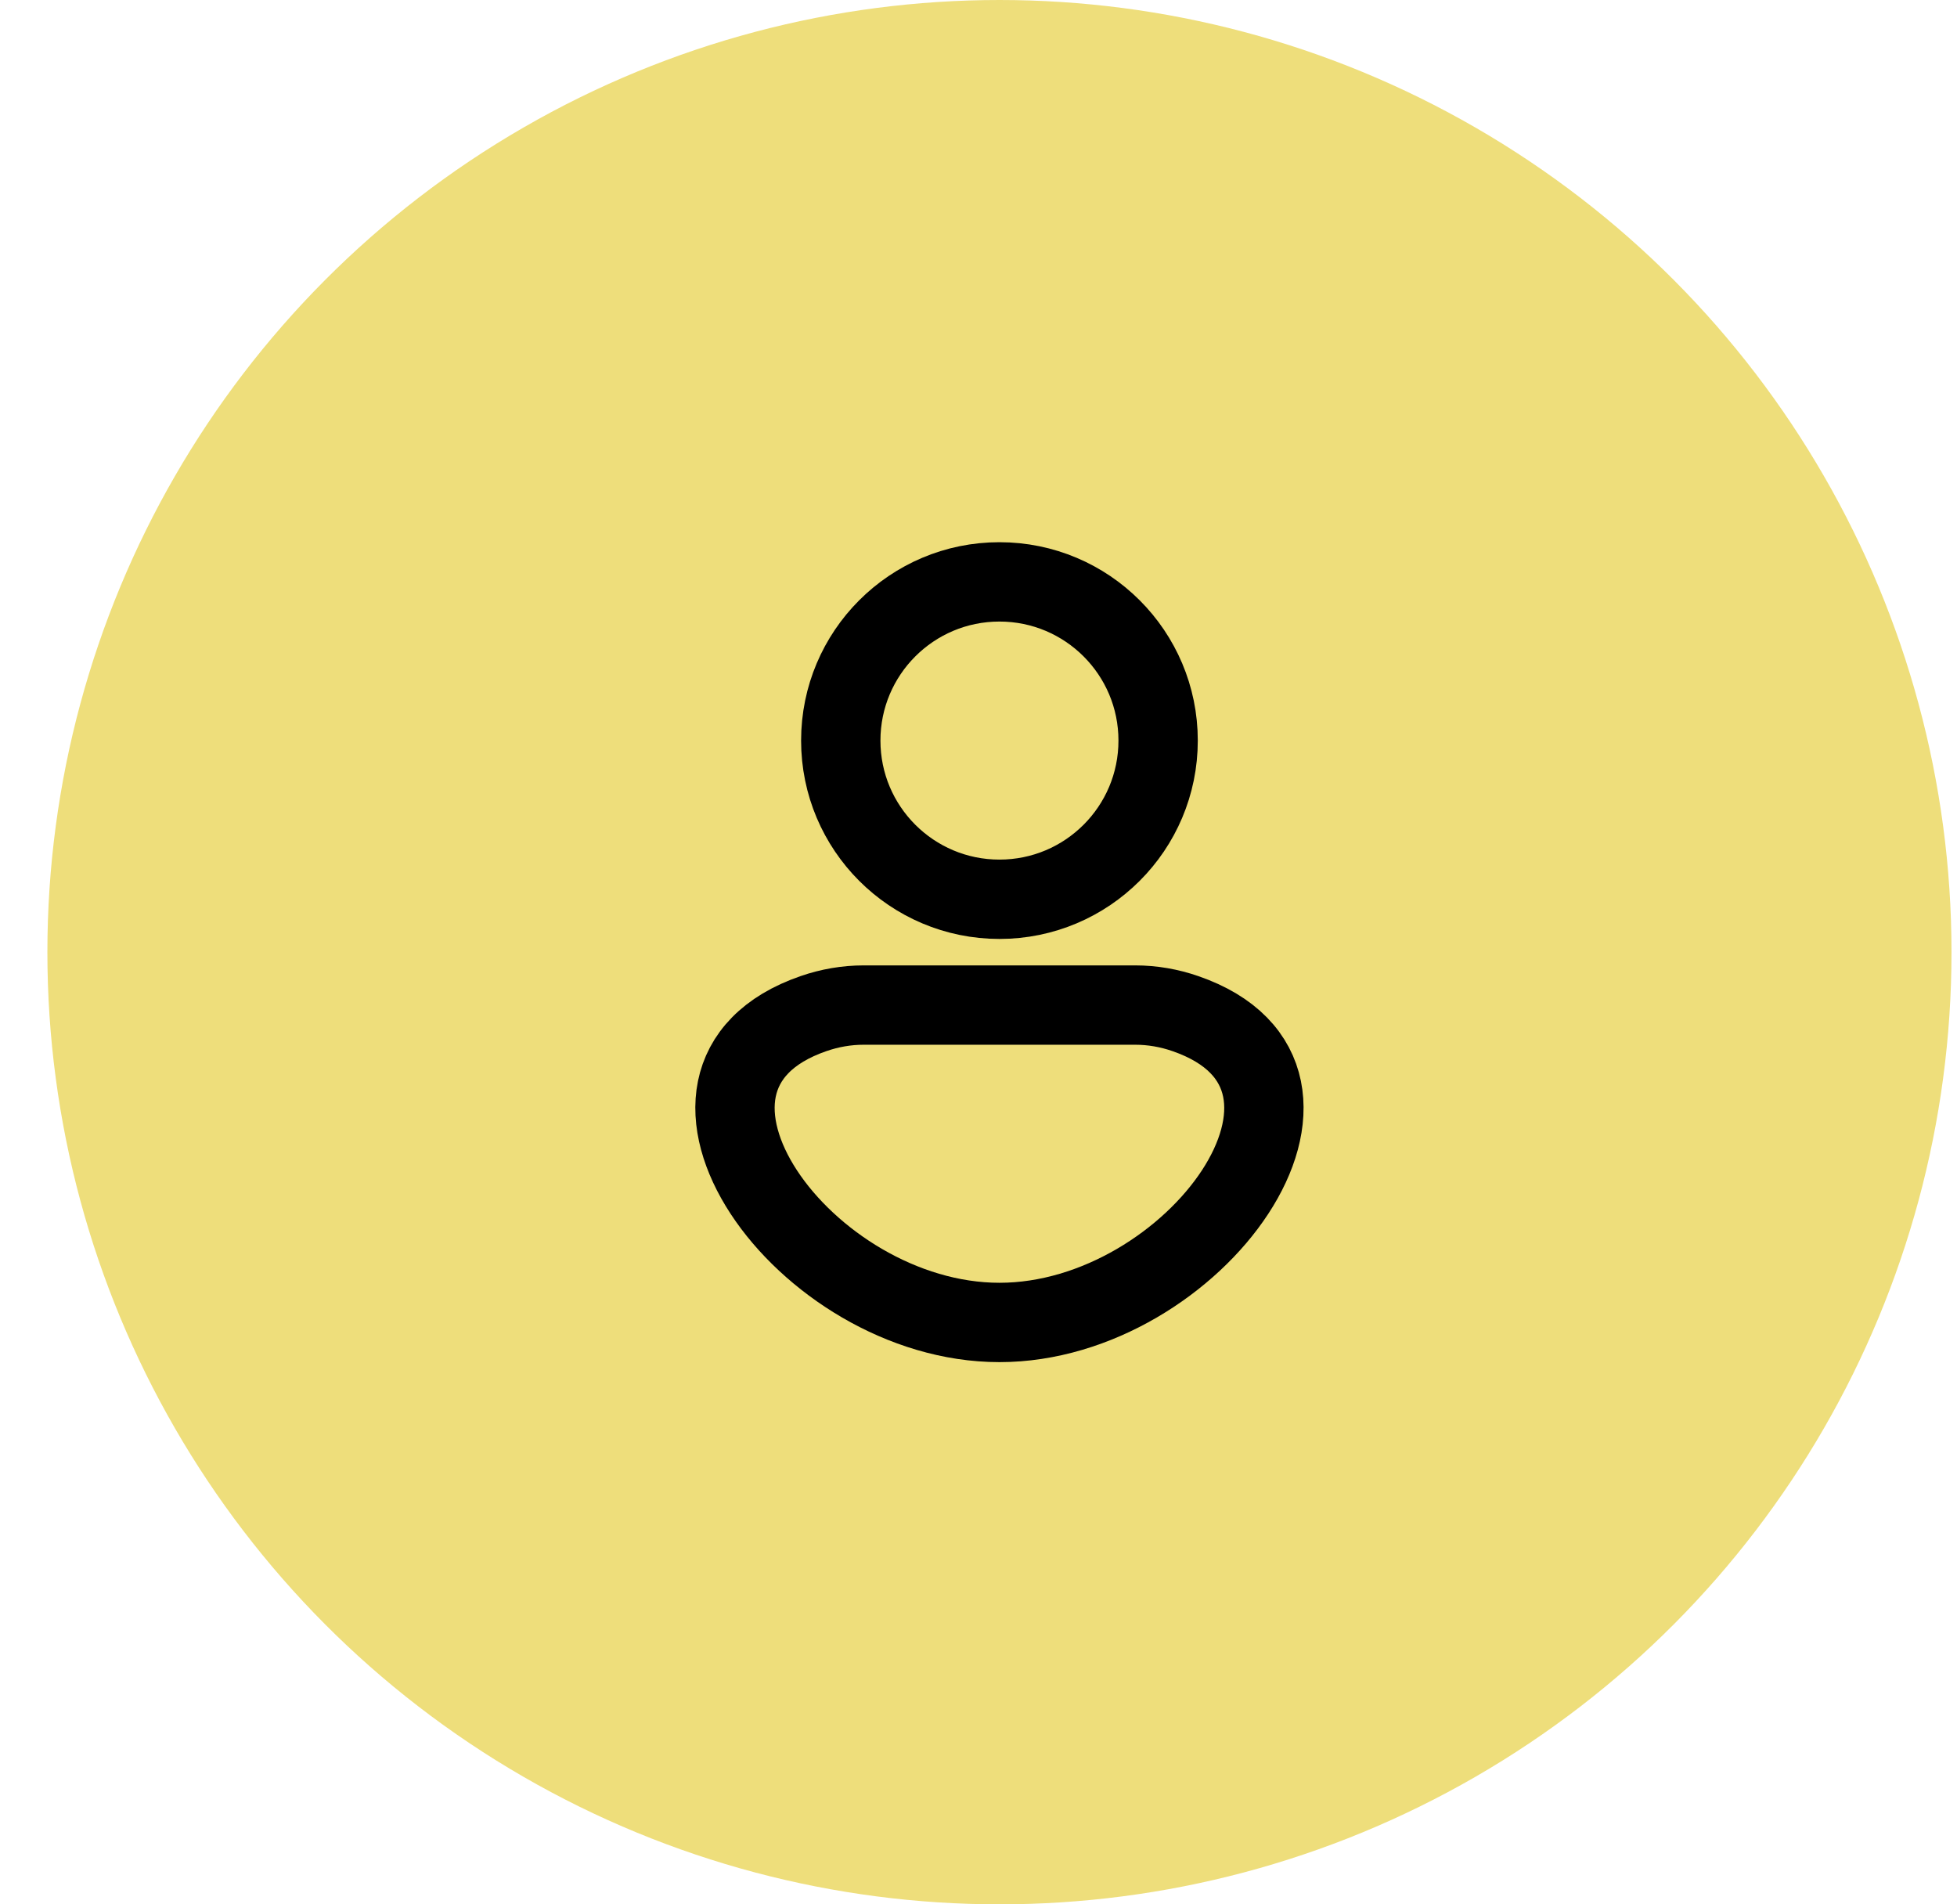
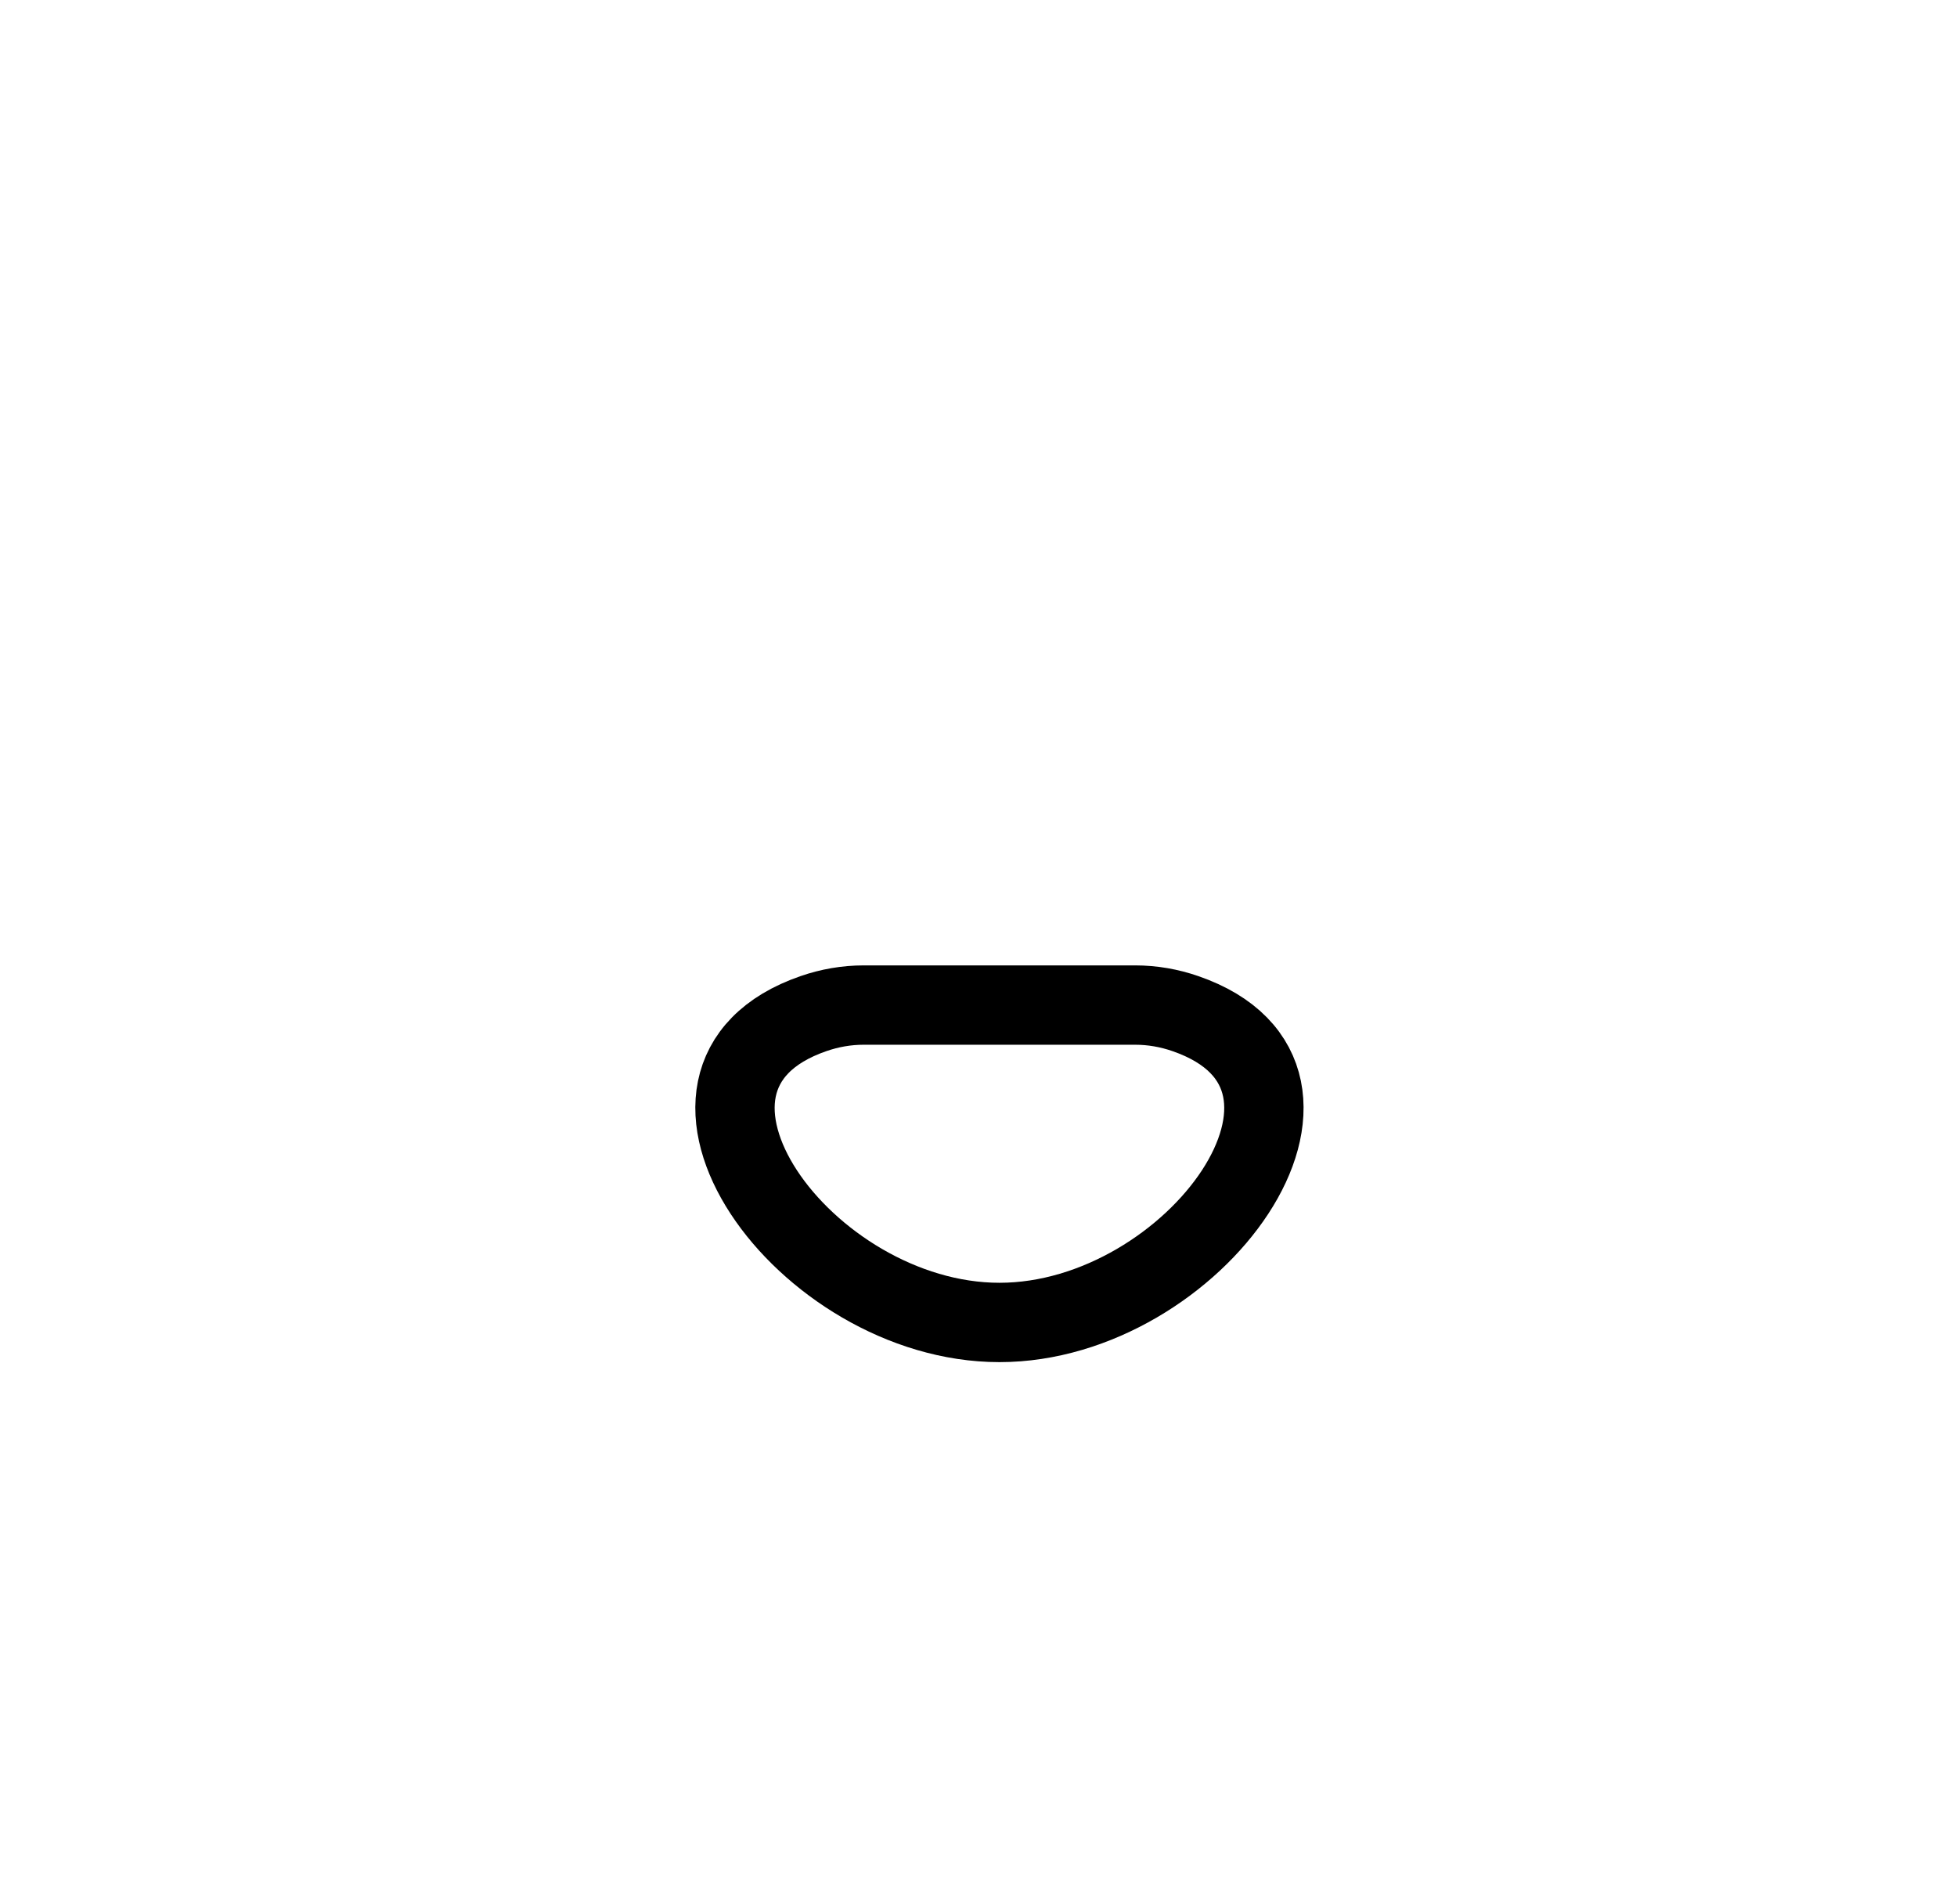
<svg xmlns="http://www.w3.org/2000/svg" width="37" height="36" viewBox="0 0 37 36" fill="none">
-   <circle cx="18.896" cy="18" r="18" fill="#EEDE7B" />
-   <path d="M21.896 14C21.896 15.657 20.553 17 18.896 17C17.239 17 15.896 15.657 15.896 14C15.896 12.343 17.239 11 18.896 11C20.553 11 21.896 12.343 21.896 14Z" stroke="black" stroke-width="1.5" stroke-linecap="round" stroke-linejoin="round" />
  <path d="M21.463 19H16.329C16.003 19 15.686 19.056 15.382 19.161C11.871 20.372 15.21 25 18.896 25C22.582 25 25.921 20.372 22.41 19.161C22.106 19.056 21.789 19 21.463 19Z" stroke="black" stroke-width="1.5" stroke-linecap="round" stroke-linejoin="round" />
</svg>